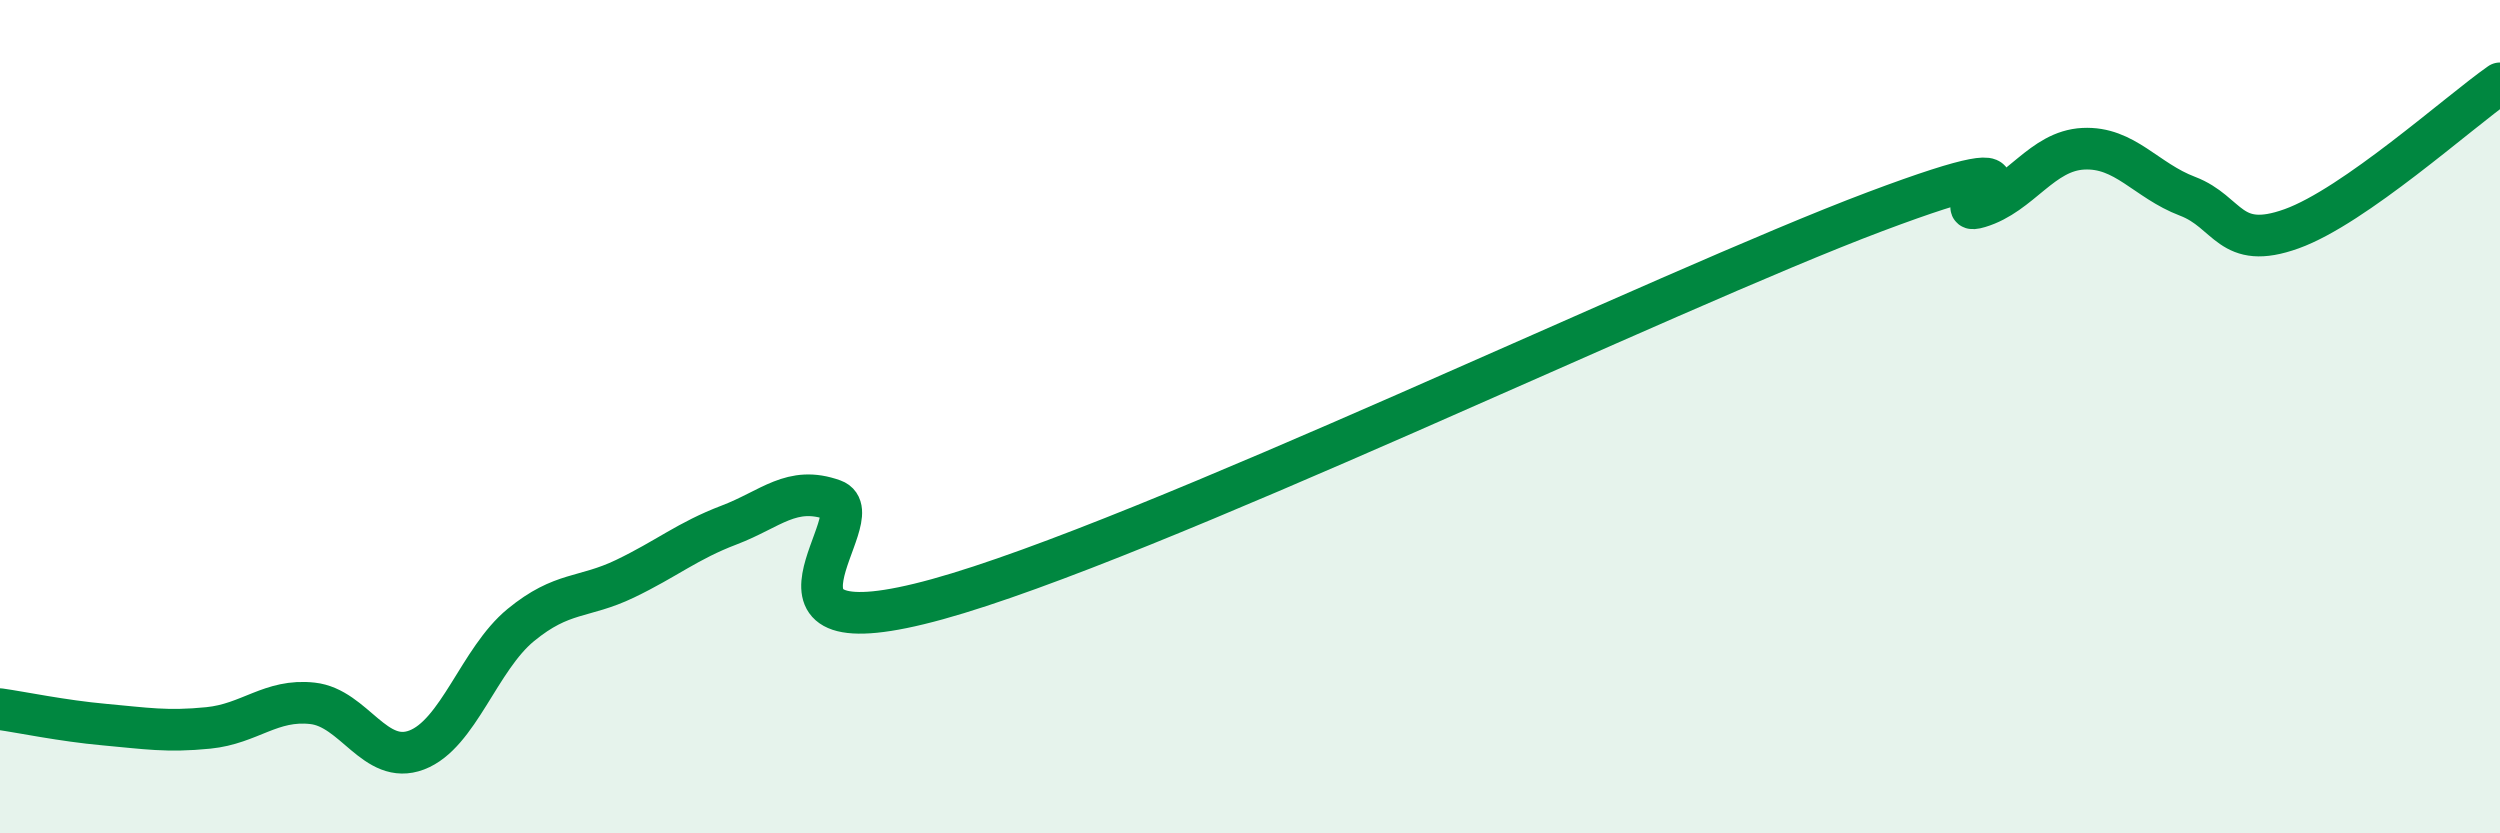
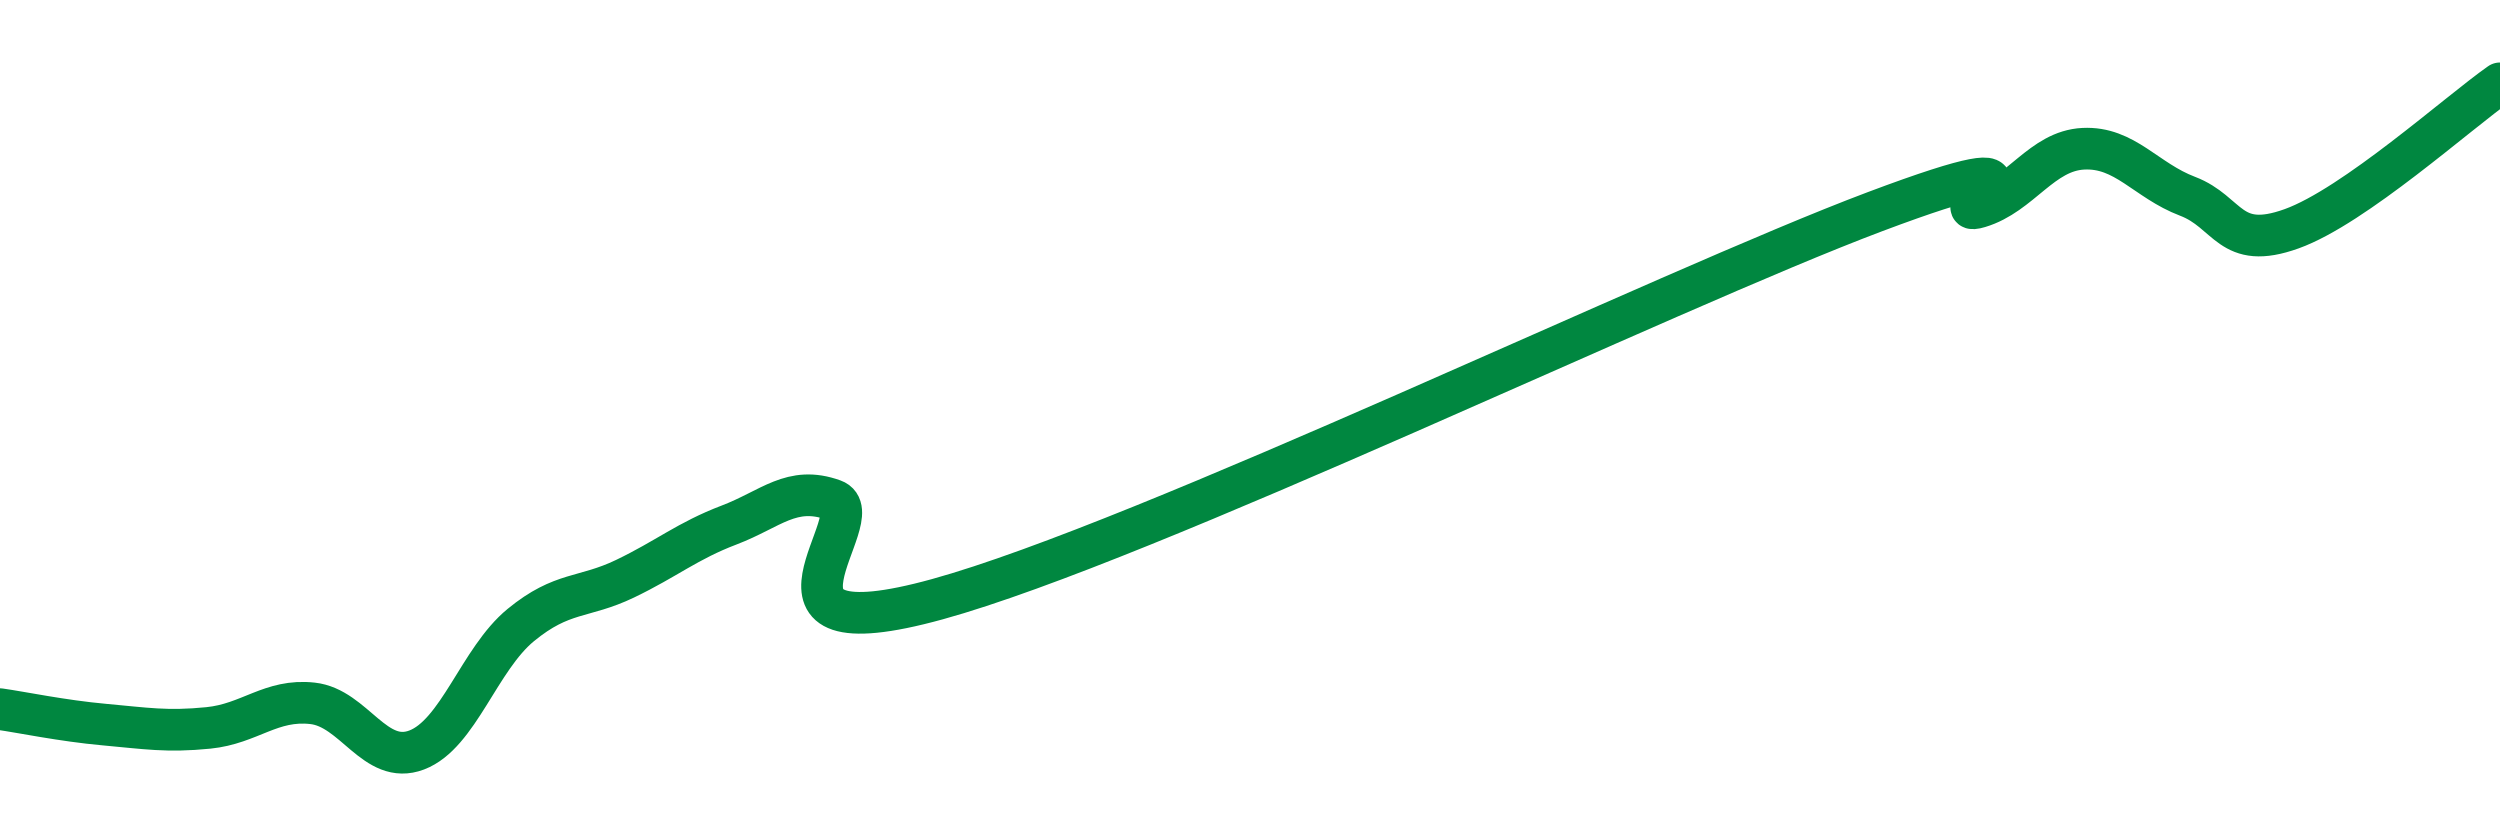
<svg xmlns="http://www.w3.org/2000/svg" width="60" height="20" viewBox="0 0 60 20">
-   <path d="M 0,17.02 C 0.5,17.09 1.5,17.3 2.5,17.39 C 3.5,17.48 4,17.57 5,17.47 C 6,17.37 6.5,16.77 7.5,16.88 C 8.5,16.99 9,18.38 10,18 C 11,17.62 11.5,15.82 12.5,15 C 13.5,14.18 14,14.37 15,13.89 C 16,13.41 16.5,12.98 17.5,12.6 C 18.5,12.22 19,11.64 20,12 C 21,12.36 17.5,15.76 22.5,14.38 C 27.5,13 40,6.96 45,5.08 C 50,3.2 46.5,5.27 47.5,4.97 C 48.5,4.67 49,3.62 50,3.57 C 51,3.52 51.5,4.33 52.5,4.71 C 53.5,5.09 53.5,6.03 55,5.49 C 56.5,4.95 59,2.7 60,2L60 20L0 20Z" fill="#008740" opacity="0.1" stroke-linecap="round" stroke-linejoin="round" />
  <path d="M 0,17.02 C 0.5,17.09 1.5,17.3 2.5,17.39 C 3.5,17.48 4,17.57 5,17.47 C 6,17.37 6.5,16.77 7.5,16.88 C 8.5,16.99 9,18.38 10,18 C 11,17.62 11.5,15.82 12.5,15 C 13.5,14.18 14,14.37 15,13.89 C 16,13.41 16.5,12.98 17.5,12.6 C 18.5,12.22 19,11.64 20,12 C 21,12.36 17.5,15.76 22.5,14.38 C 27.5,13 40,6.96 45,5.08 C 50,3.2 46.5,5.27 47.5,4.97 C 48.5,4.67 49,3.62 50,3.57 C 51,3.52 51.5,4.33 52.5,4.71 C 53.5,5.09 53.5,6.03 55,5.49 C 56.5,4.95 59,2.7 60,2" stroke="#008740" stroke-width="1" fill="none" stroke-linecap="round" stroke-linejoin="round" />
</svg>